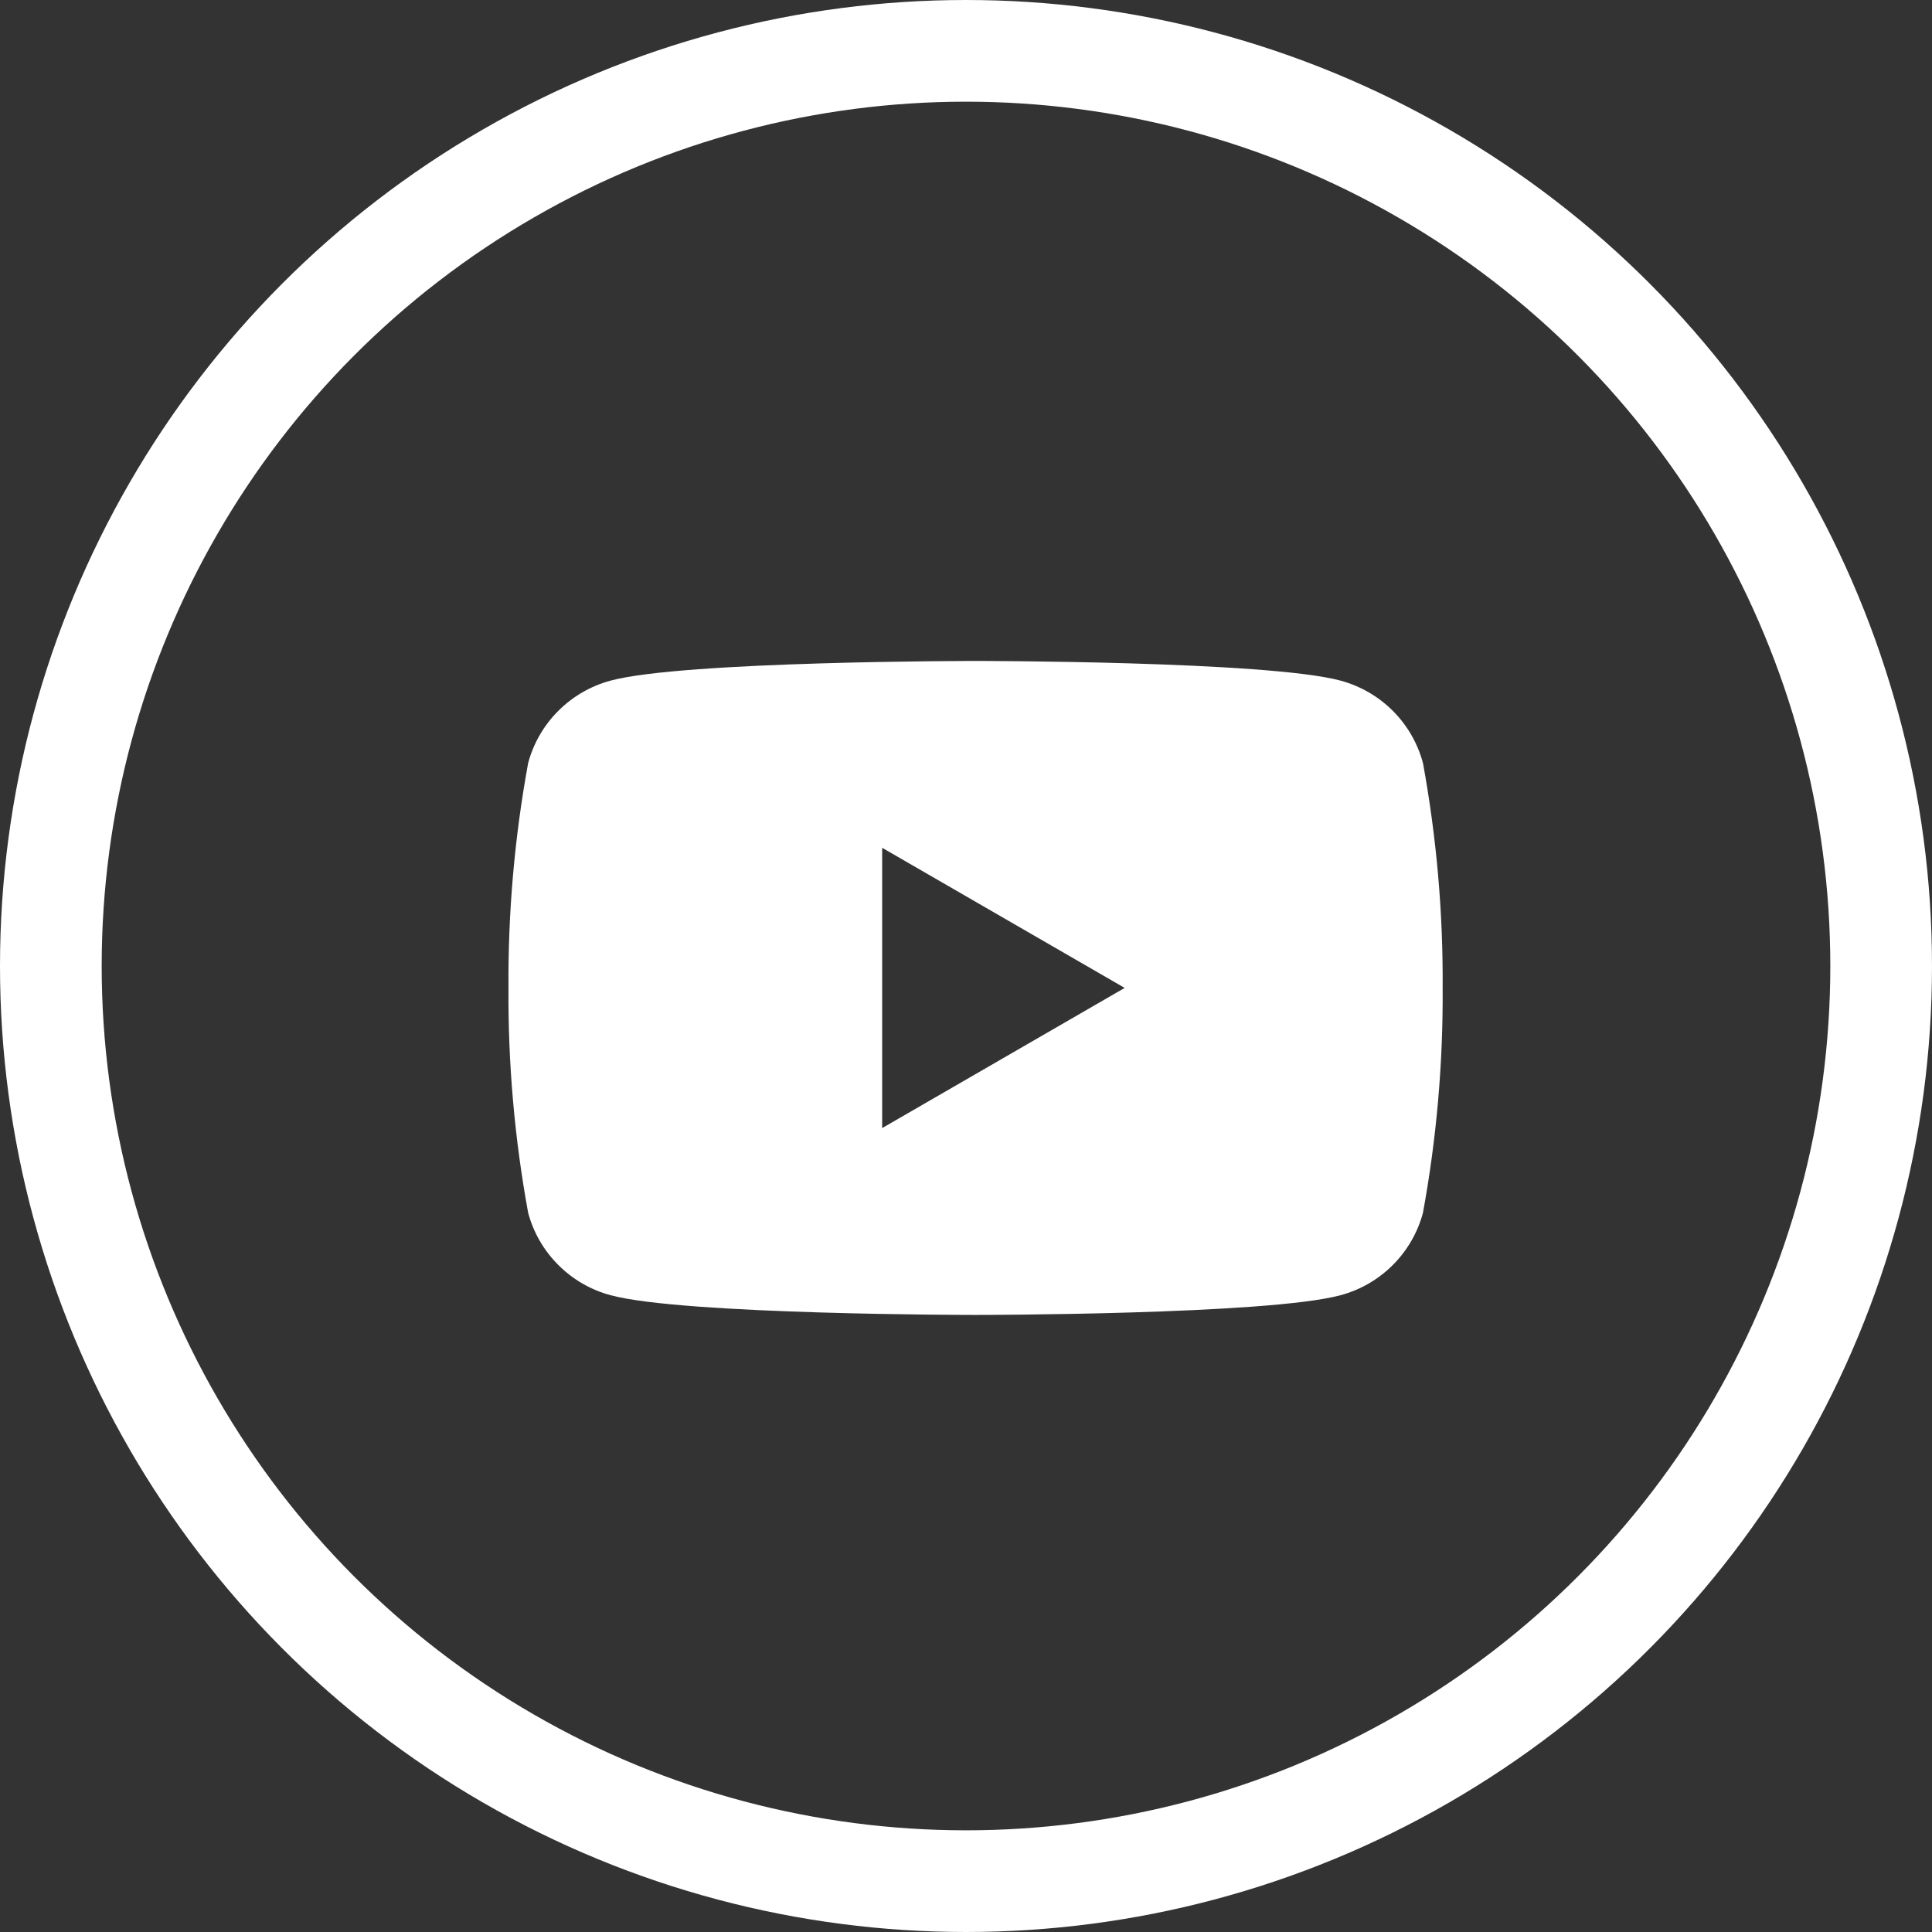
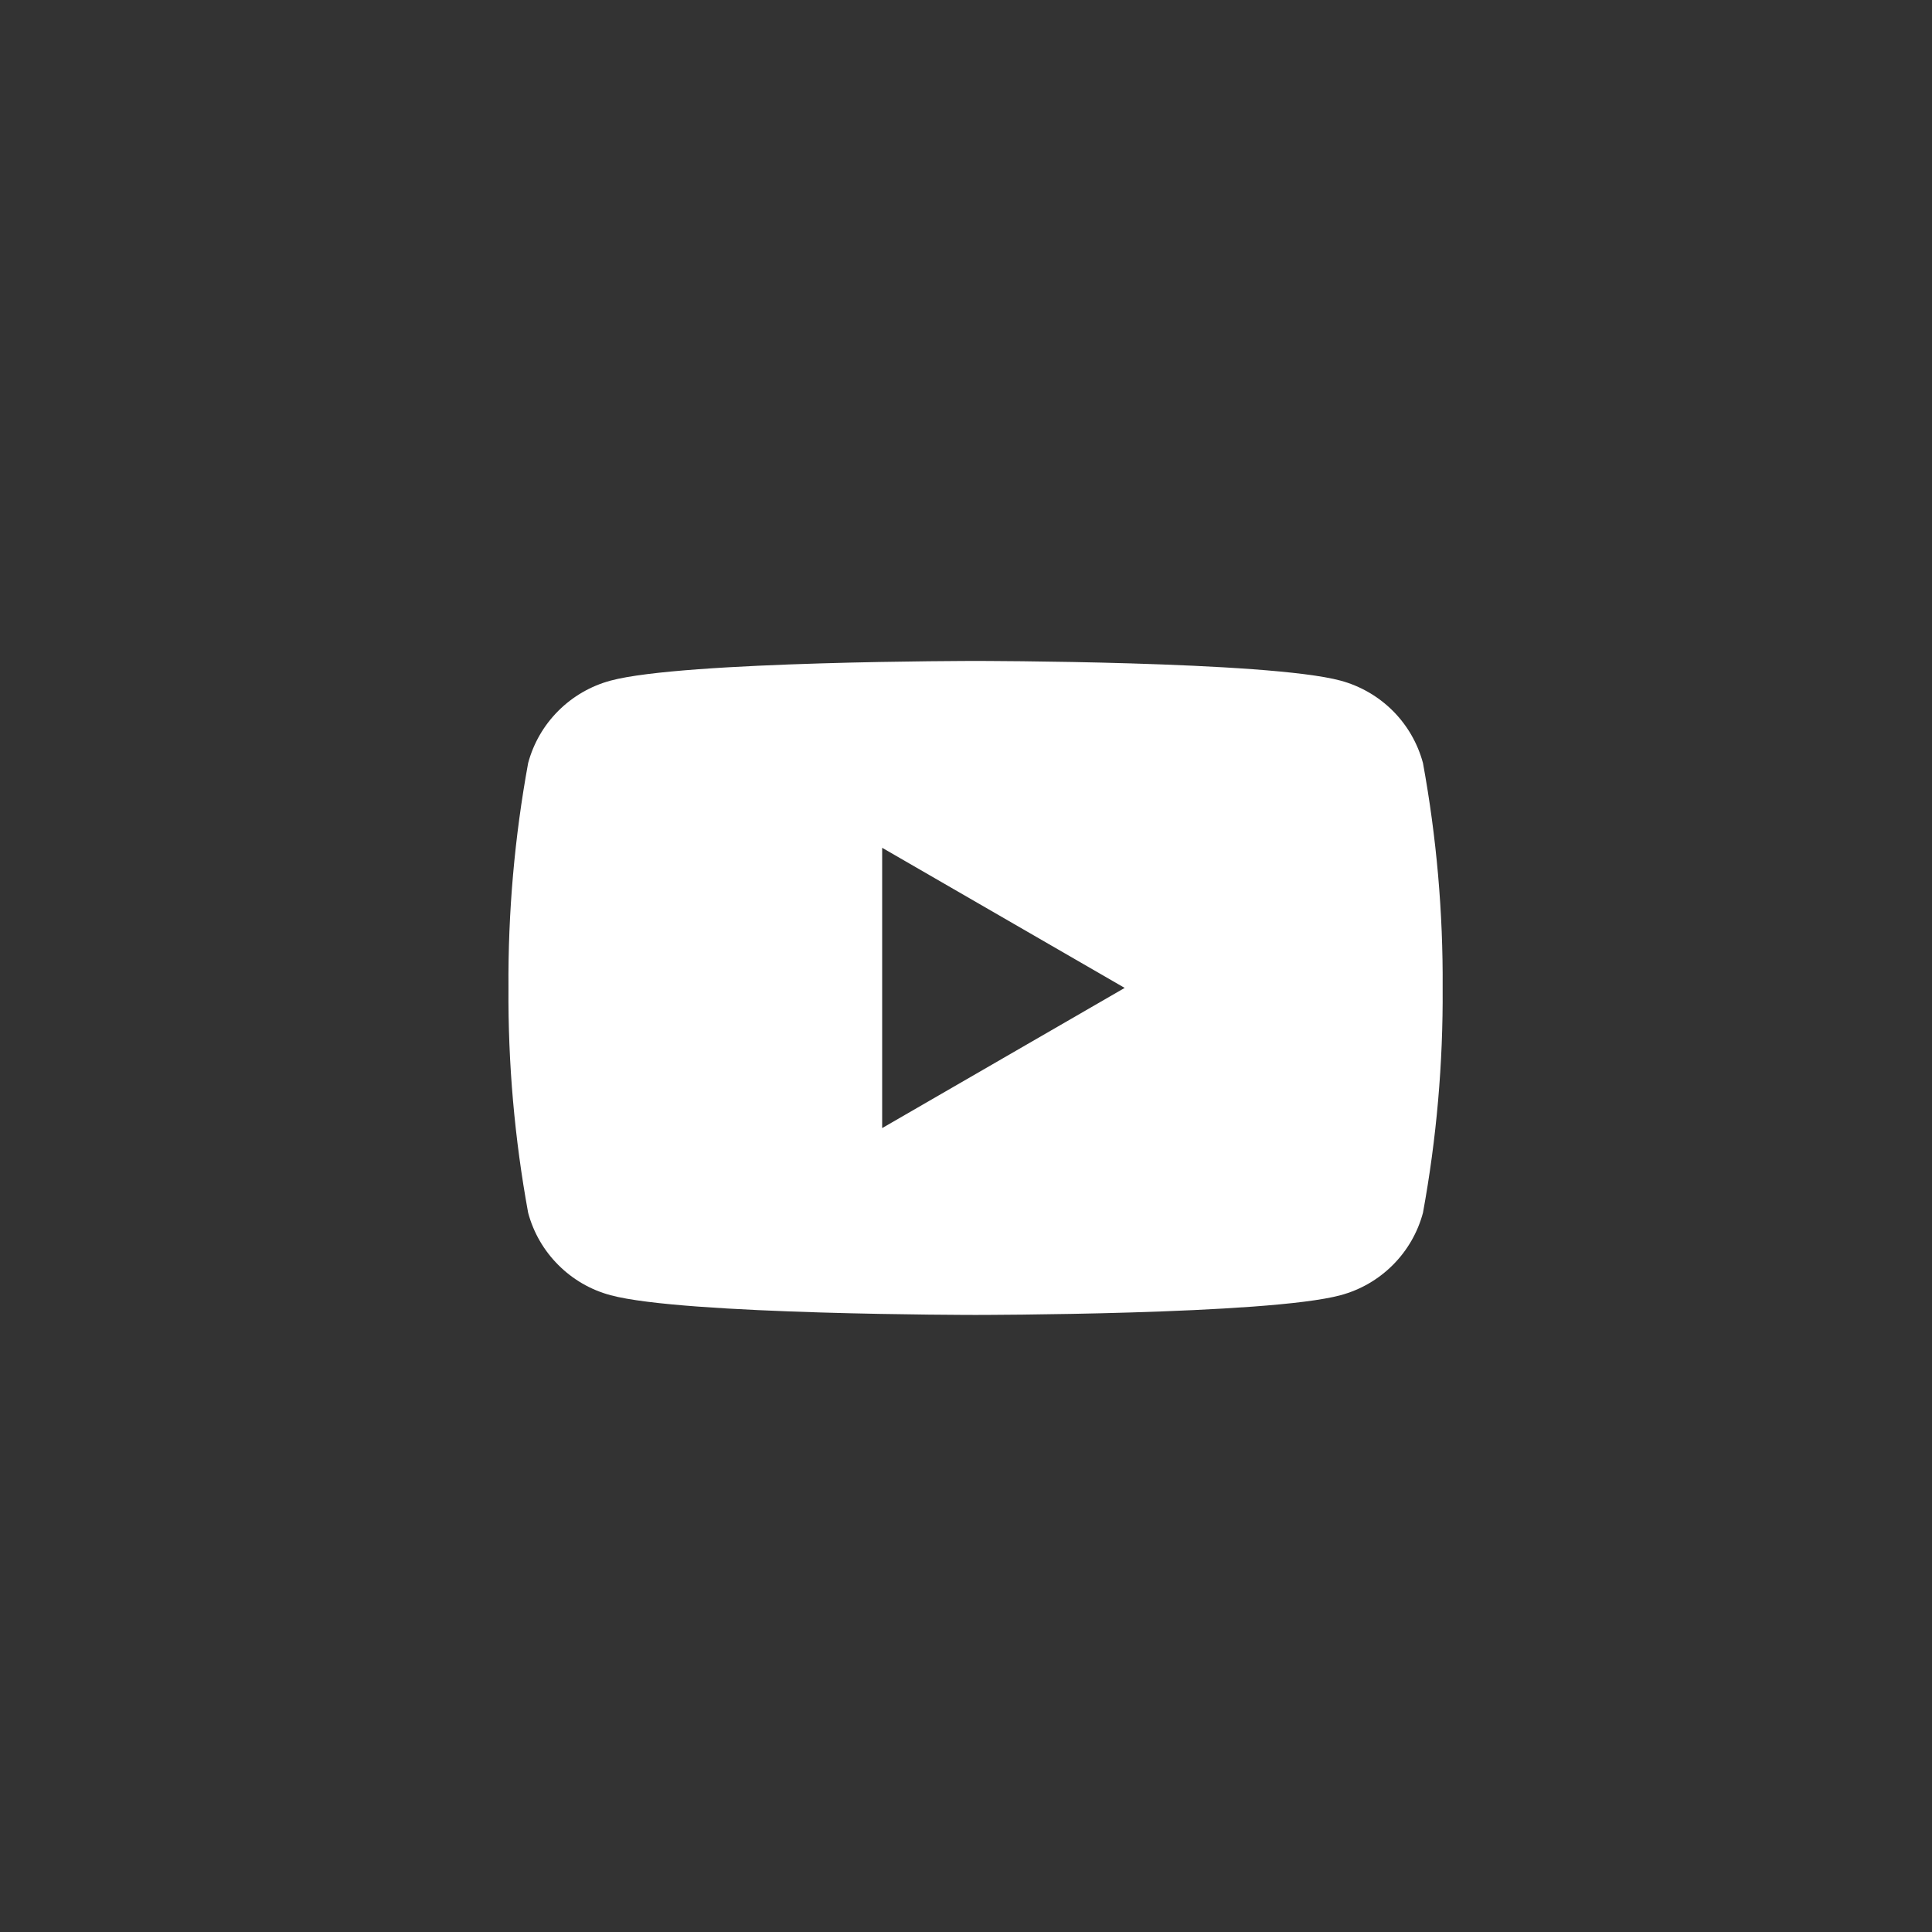
<svg xmlns="http://www.w3.org/2000/svg" width="38" height="38" viewBox="0 0 38 38" fill="none">
  <rect x="0" y="0" width="38" height="38" fill="#333333" stroke="none" />
  <path d="M27.988 15.008C27.884 14.62 27.679 14.265 27.395 13.981C27.11 13.697 26.756 13.492 26.367 13.387C24.937 13 19.188 13 19.188 13C19.188 13 13.439 13 12.009 13.387C11.62 13.492 11.266 13.697 10.982 13.981C10.697 14.265 10.492 14.62 10.388 15.008C10.121 16.467 9.991 17.948 10.001 19.431C9.991 20.915 10.121 22.395 10.388 23.854C10.492 24.243 10.697 24.597 10.982 24.881C11.266 25.166 11.62 25.371 12.009 25.475C13.439 25.863 19.188 25.863 19.188 25.863C19.188 25.863 24.937 25.863 26.367 25.475C26.756 25.371 27.11 25.166 27.395 24.881C27.679 24.597 27.884 24.243 27.988 23.854C28.255 22.395 28.385 20.915 28.375 19.431C28.385 17.948 28.255 16.467 27.988 15.008ZM17.351 22.188V16.675L22.121 19.431L17.351 22.188Z" fill="white" />
-   <circle cx="19" cy="19" r="18" stroke="white" stroke-width="2" />
</svg>